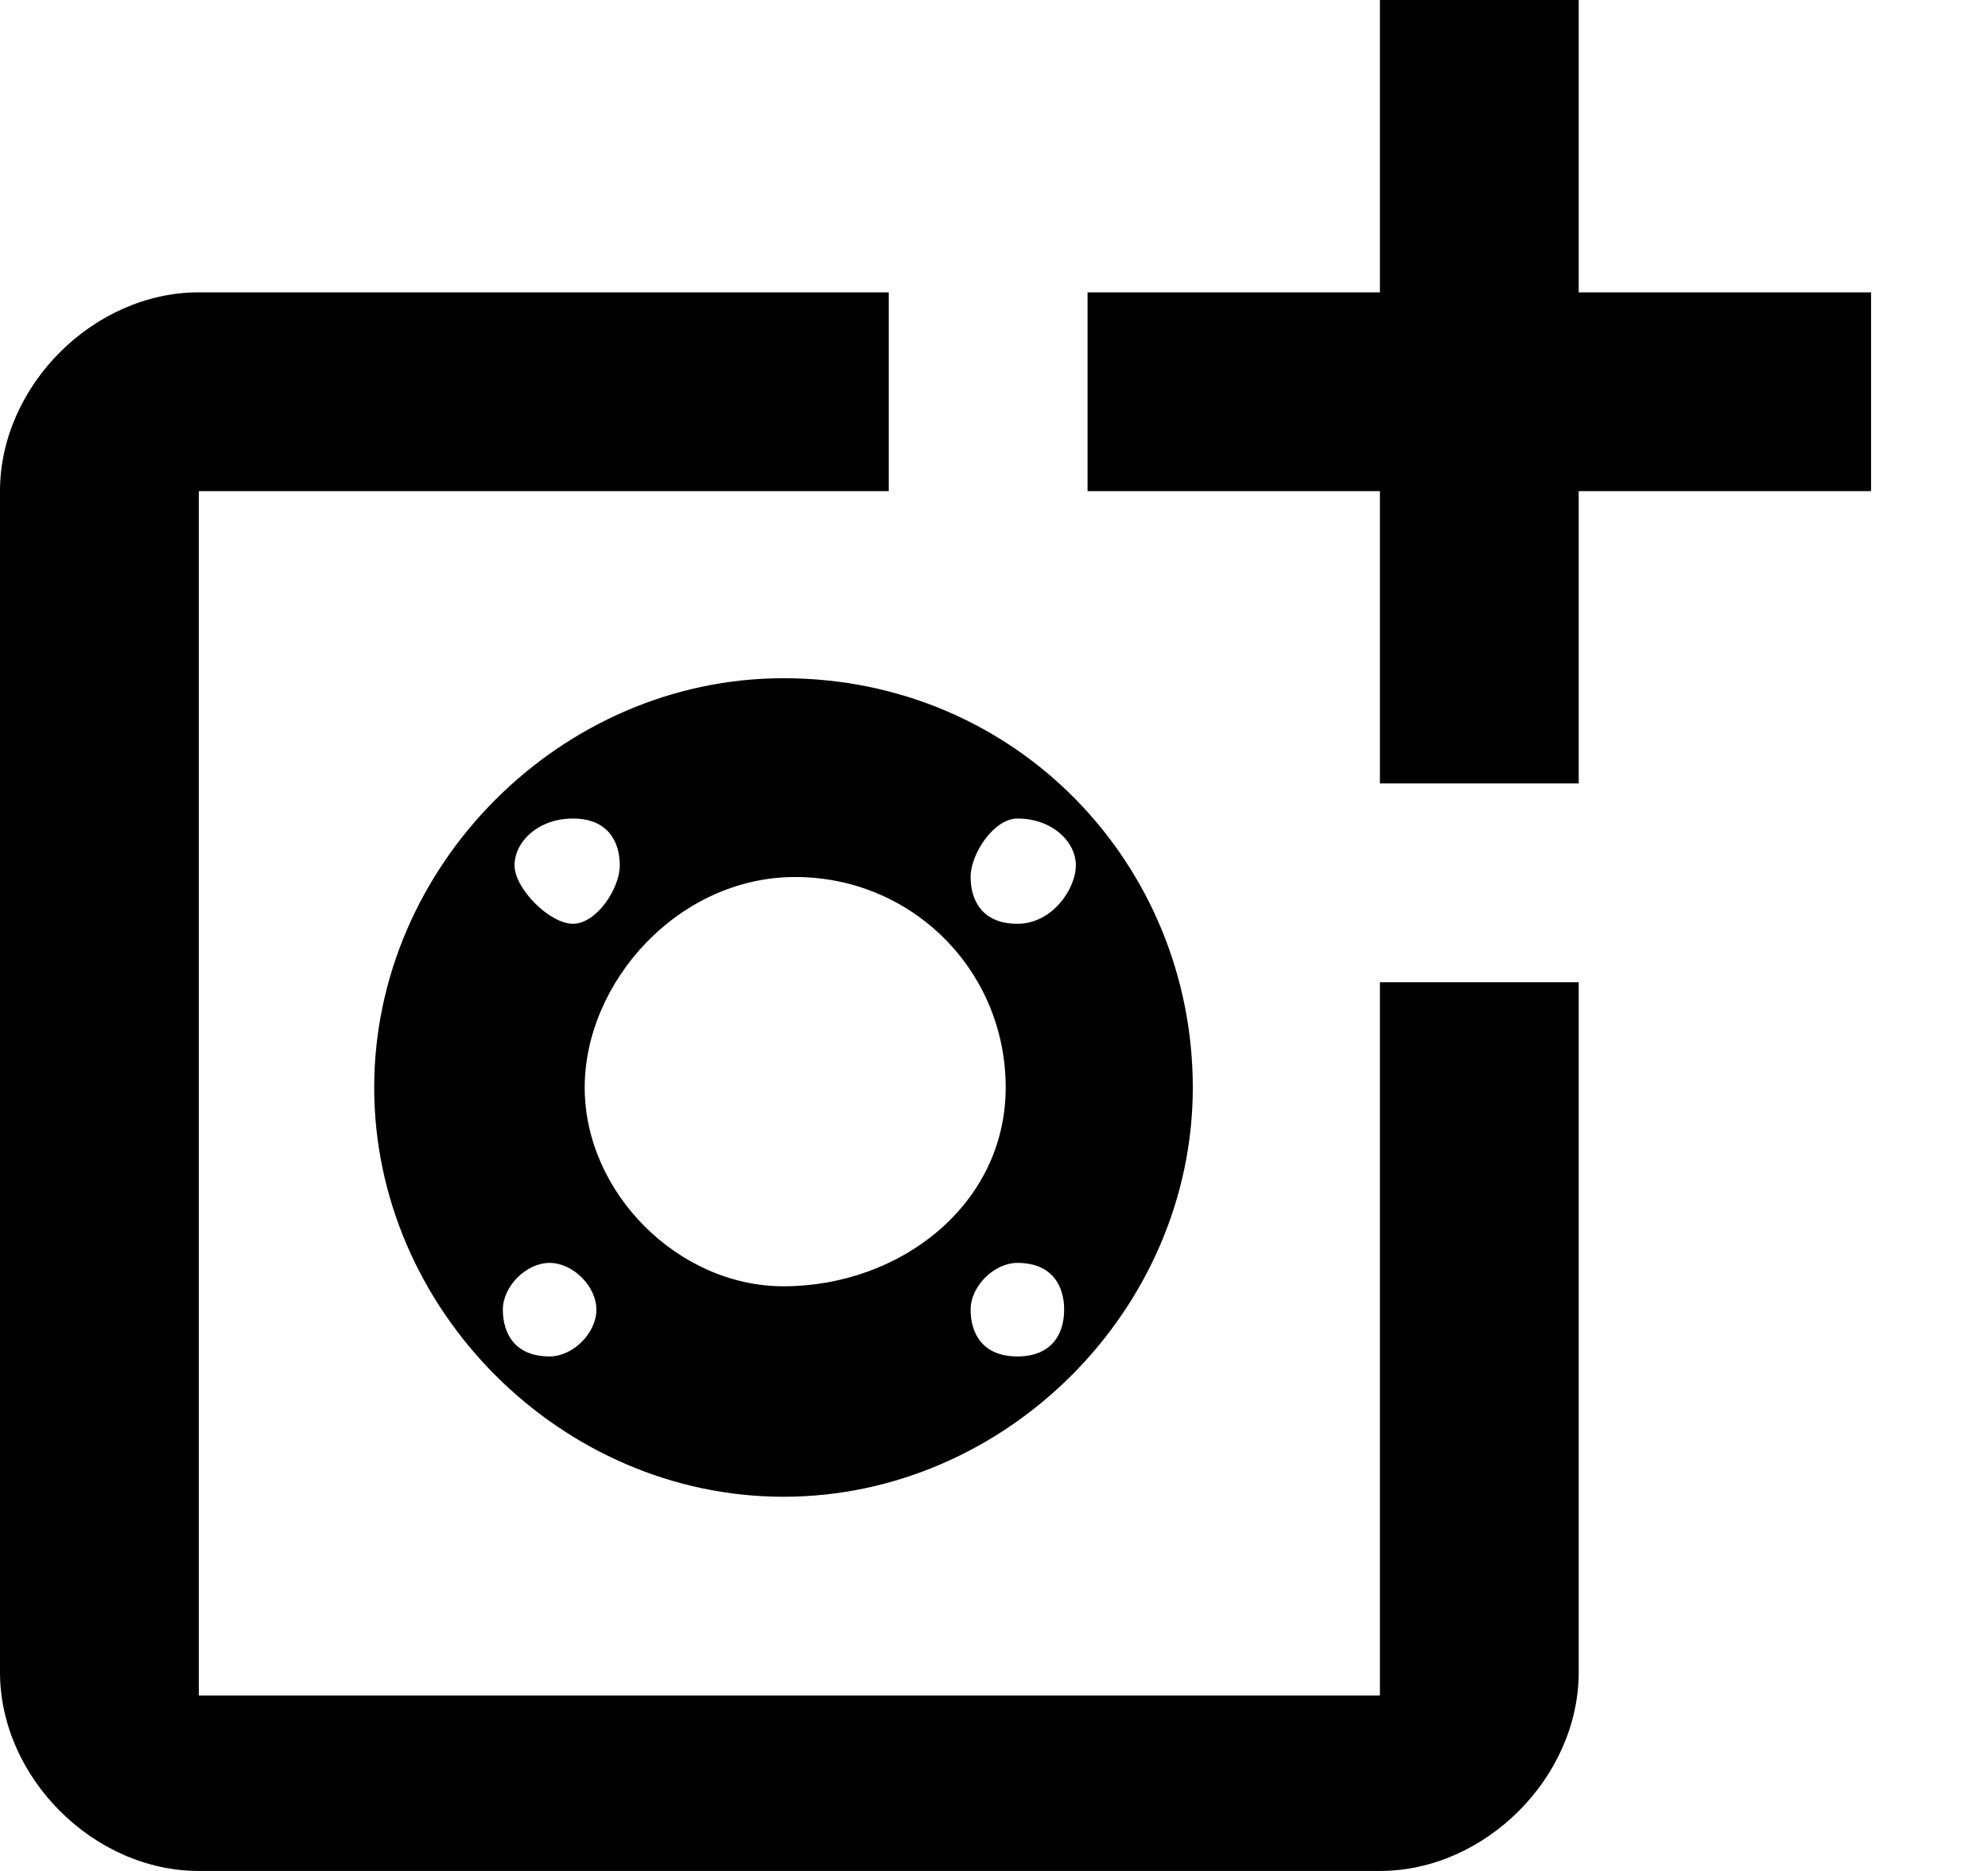
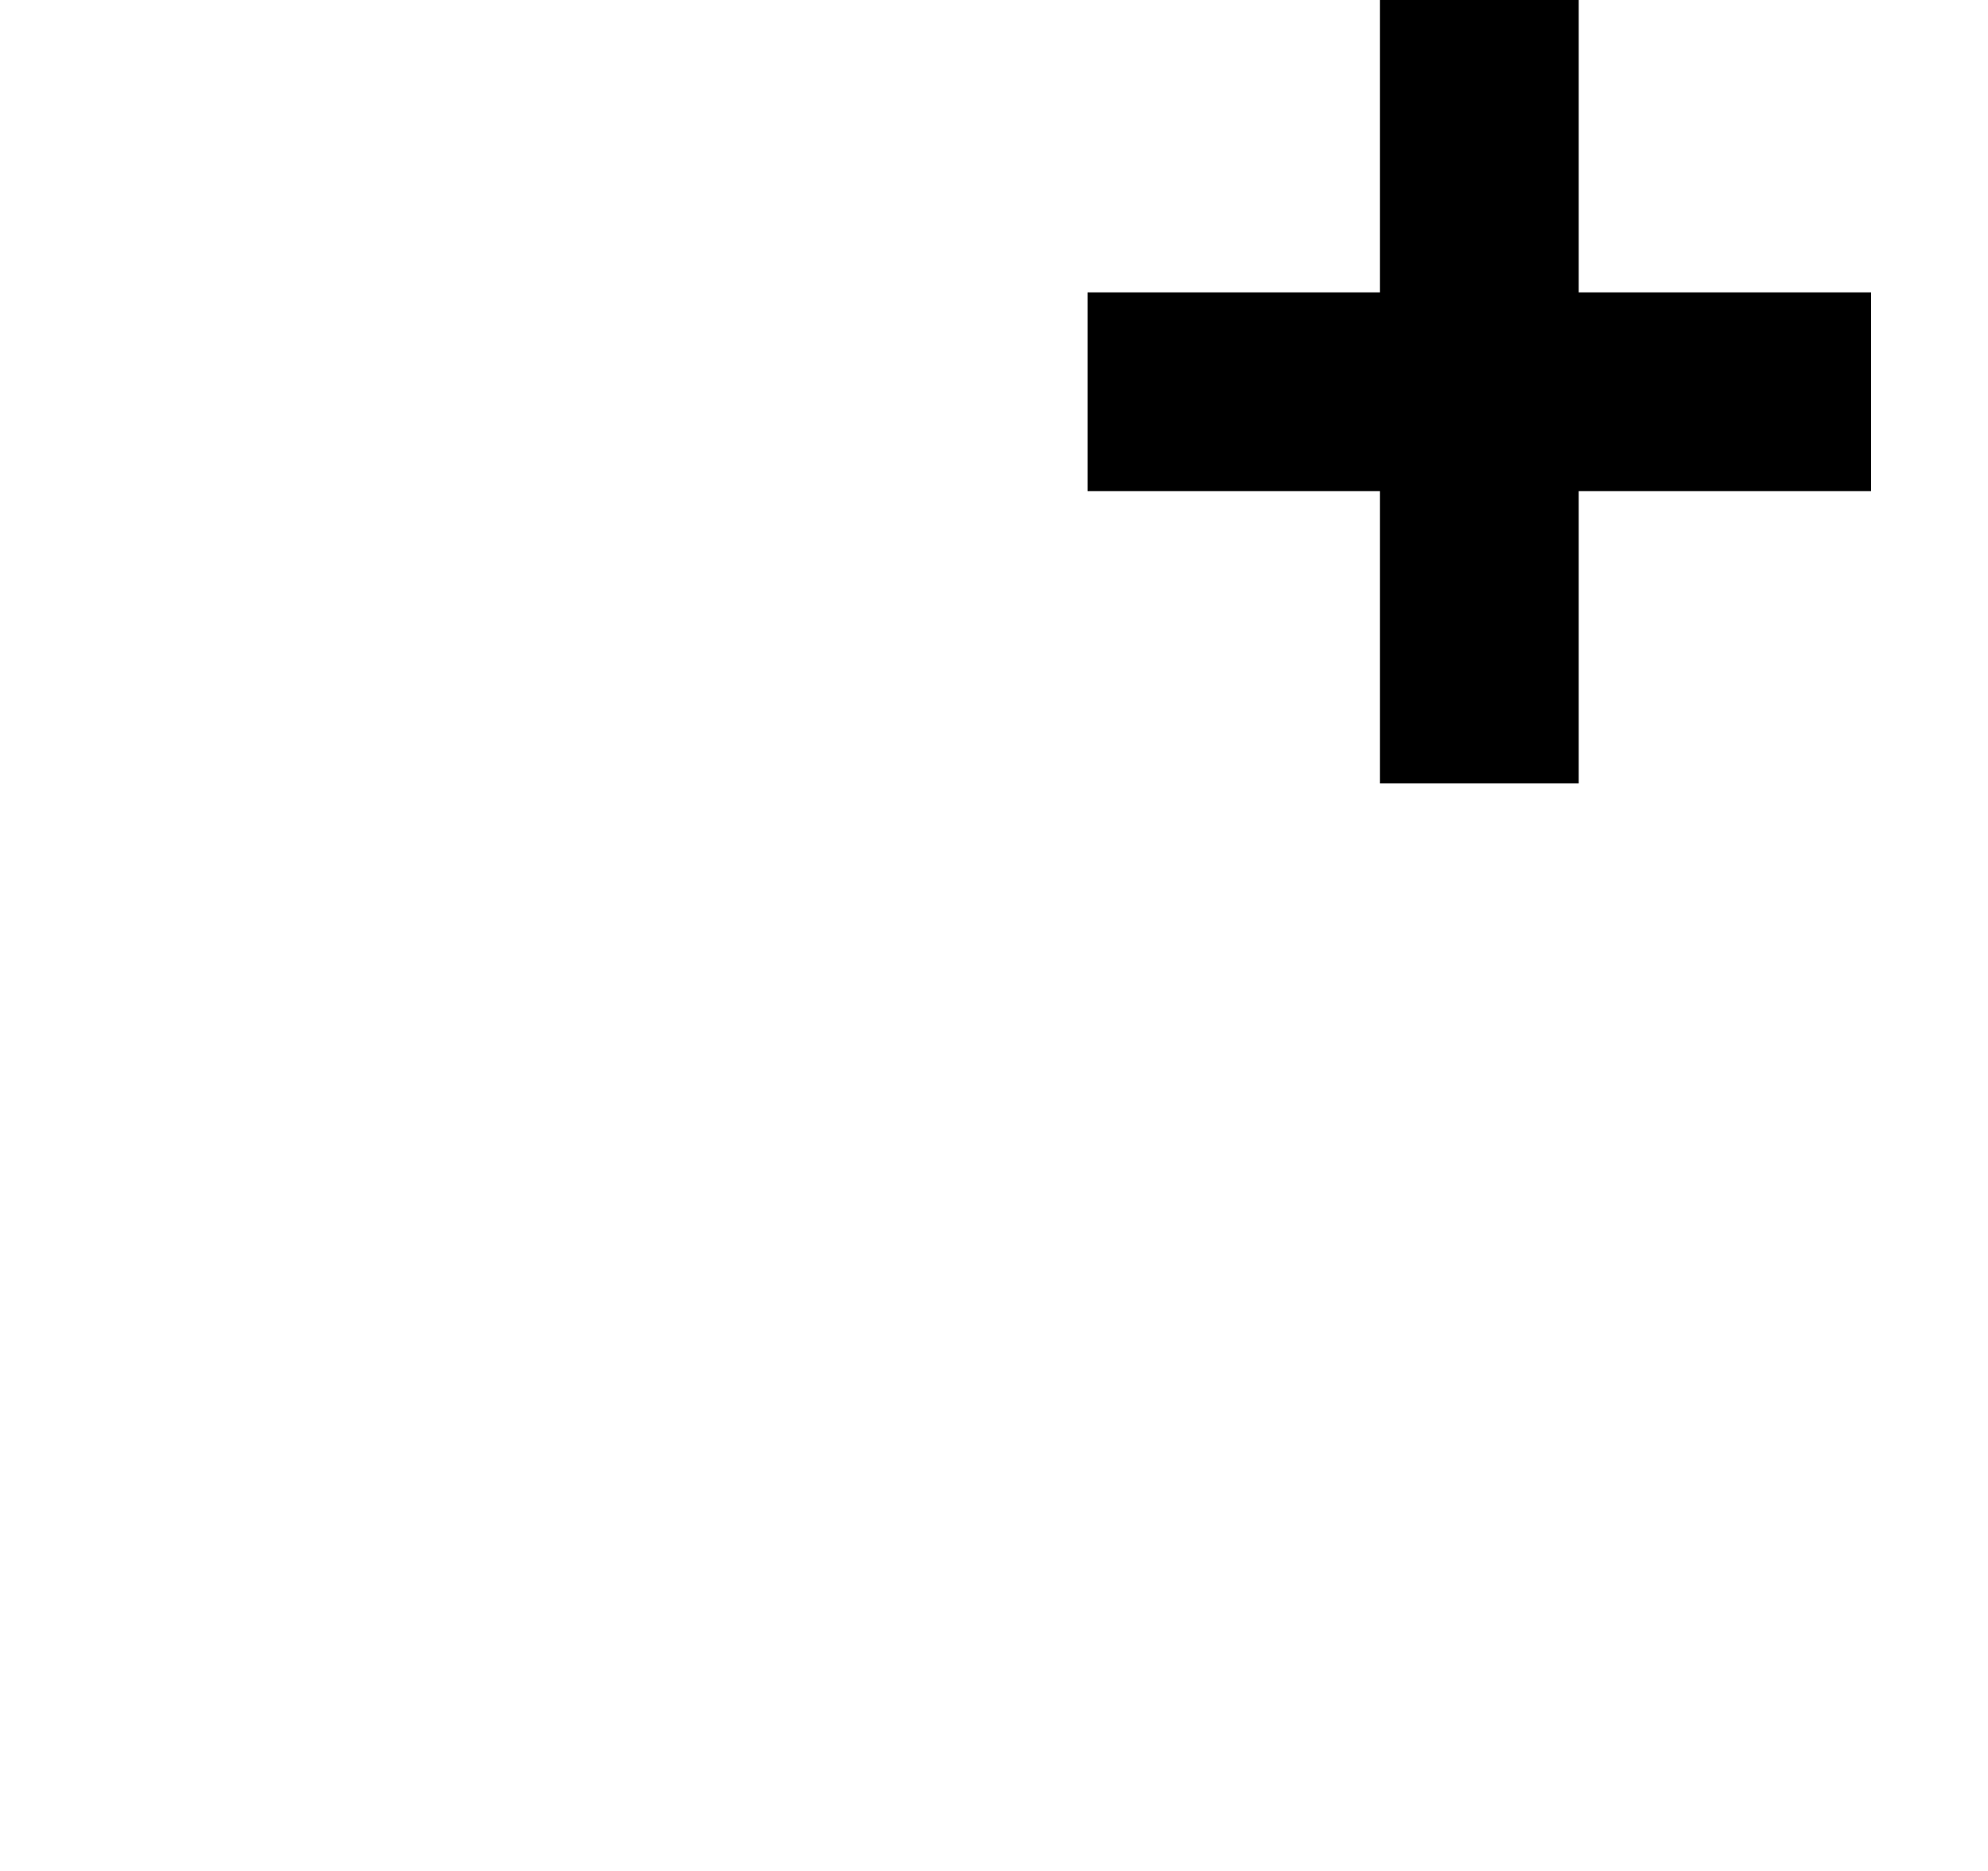
<svg xmlns="http://www.w3.org/2000/svg" version="1.1" id="Layer_1" x="0px" y="0px" viewBox="0 0 17 16" style="enable-background:new 0 0 17 16;" xml:space="preserve">
  <g>
-     <path d="M11.8,14.5H1.7V4.2h5.9V2.5H1.7C0.8,2.5,0,3.3,0,4.2v10.1C0,15.2,0.8,16,1.7,16h10.1c0.9,0,1.7-0.8,1.7-1.7V8.4h-1.7V14.5z   " />
    <path d="M13.5,0h-1.7v2.5H9.3c0,0,0,1.7,0,1.7h2.5v2.5c0,0,1.7,0,1.7,0V4.2H16V2.5h-2.5V0z" />
  </g>
-   <path d="M6.7,5.8c-1.9,0-3.5,1.6-3.5,3.5s1.6,3.5,3.5,3.5s3.5-1.6,3.5-3.5S8.7,5.8,6.7,5.8z M8.7,7C9,7,9.2,7.2,9.2,7.4  S9,7.9,8.7,7.9c-0.3,0-0.4-0.2-0.4-0.4S8.5,7,8.7,7z M4.9,7c0.3,0,0.4,0.2,0.4,0.4S5.1,7.9,4.9,7.9S4.4,7.6,4.4,7.4S4.6,7,4.9,7z   M4.7,11.6c-0.3,0-0.4-0.2-0.4-0.4s0.2-0.4,0.4-0.4s0.4,0.2,0.4,0.4S4.9,11.6,4.7,11.6z M6.7,11C5.8,11,5,10.2,5,9.3  s0.8-1.8,1.8-1.8s1.8,0.8,1.8,1.8S7.7,11,6.7,11z M8.7,11.6c-0.3,0-0.4-0.2-0.4-0.4s0.2-0.4,0.4-0.4c0.3,0,0.4,0.2,0.4,0.4  S9,11.6,8.7,11.6z" />
</svg>